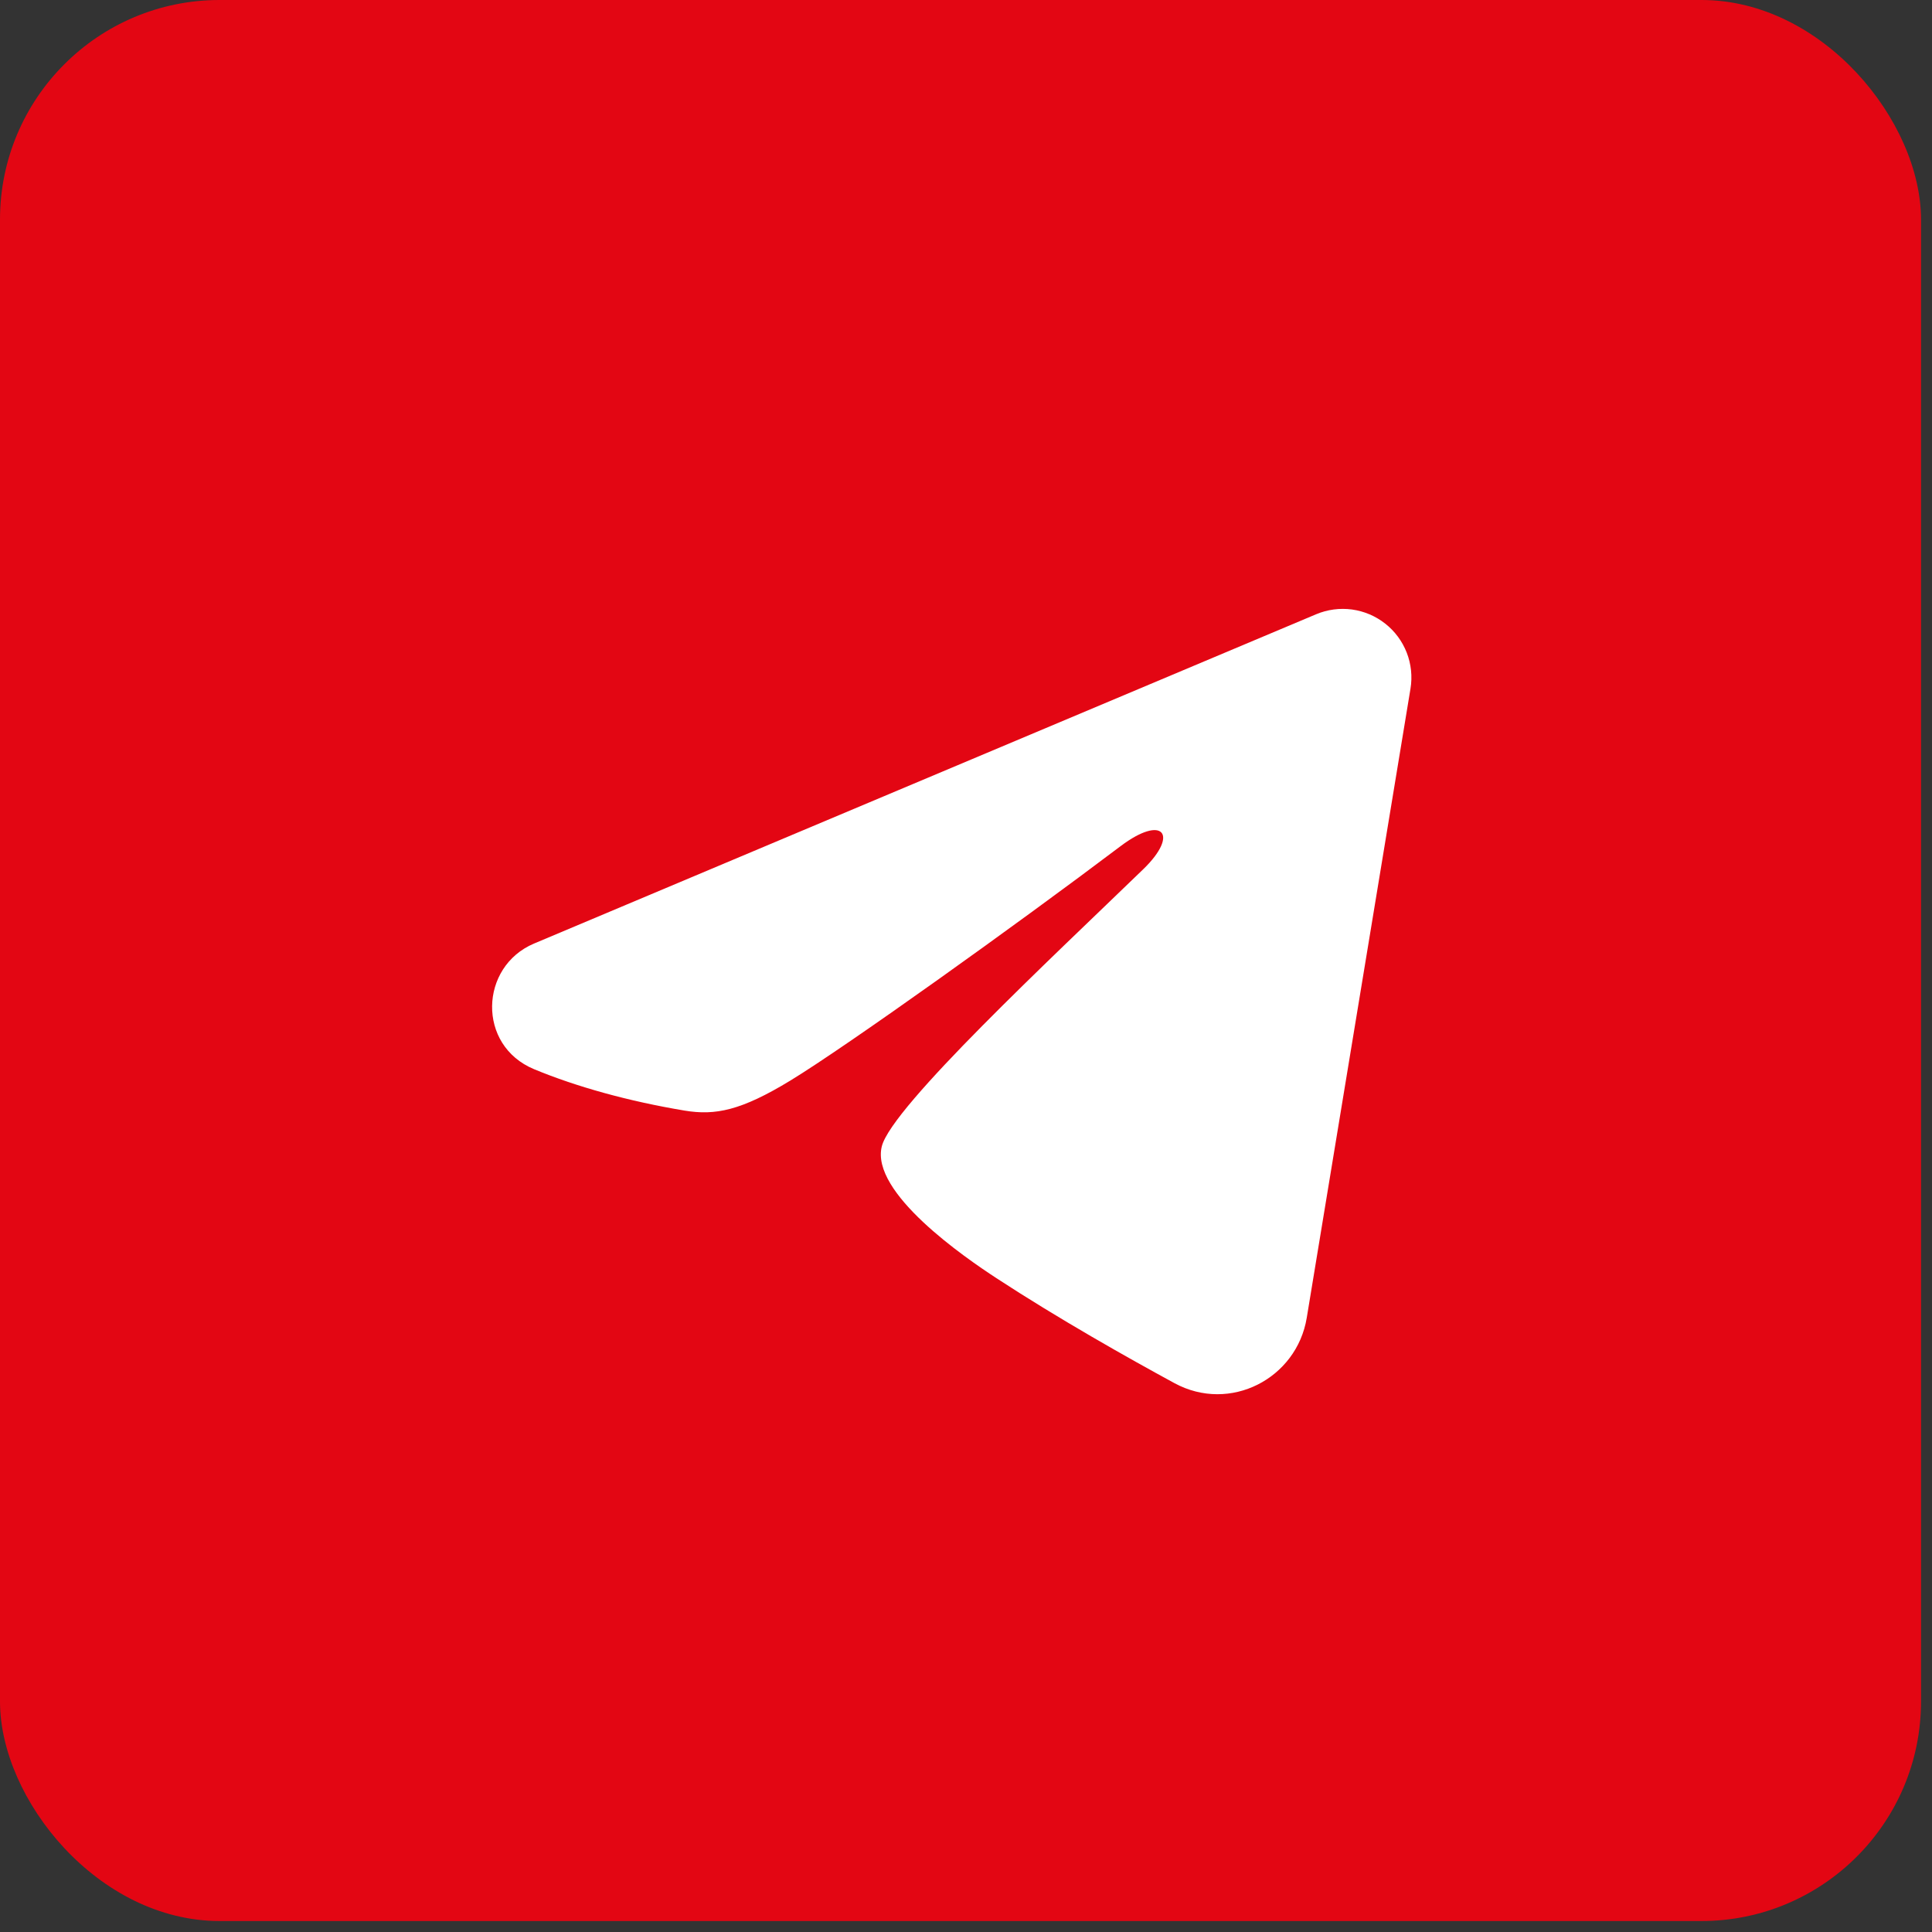
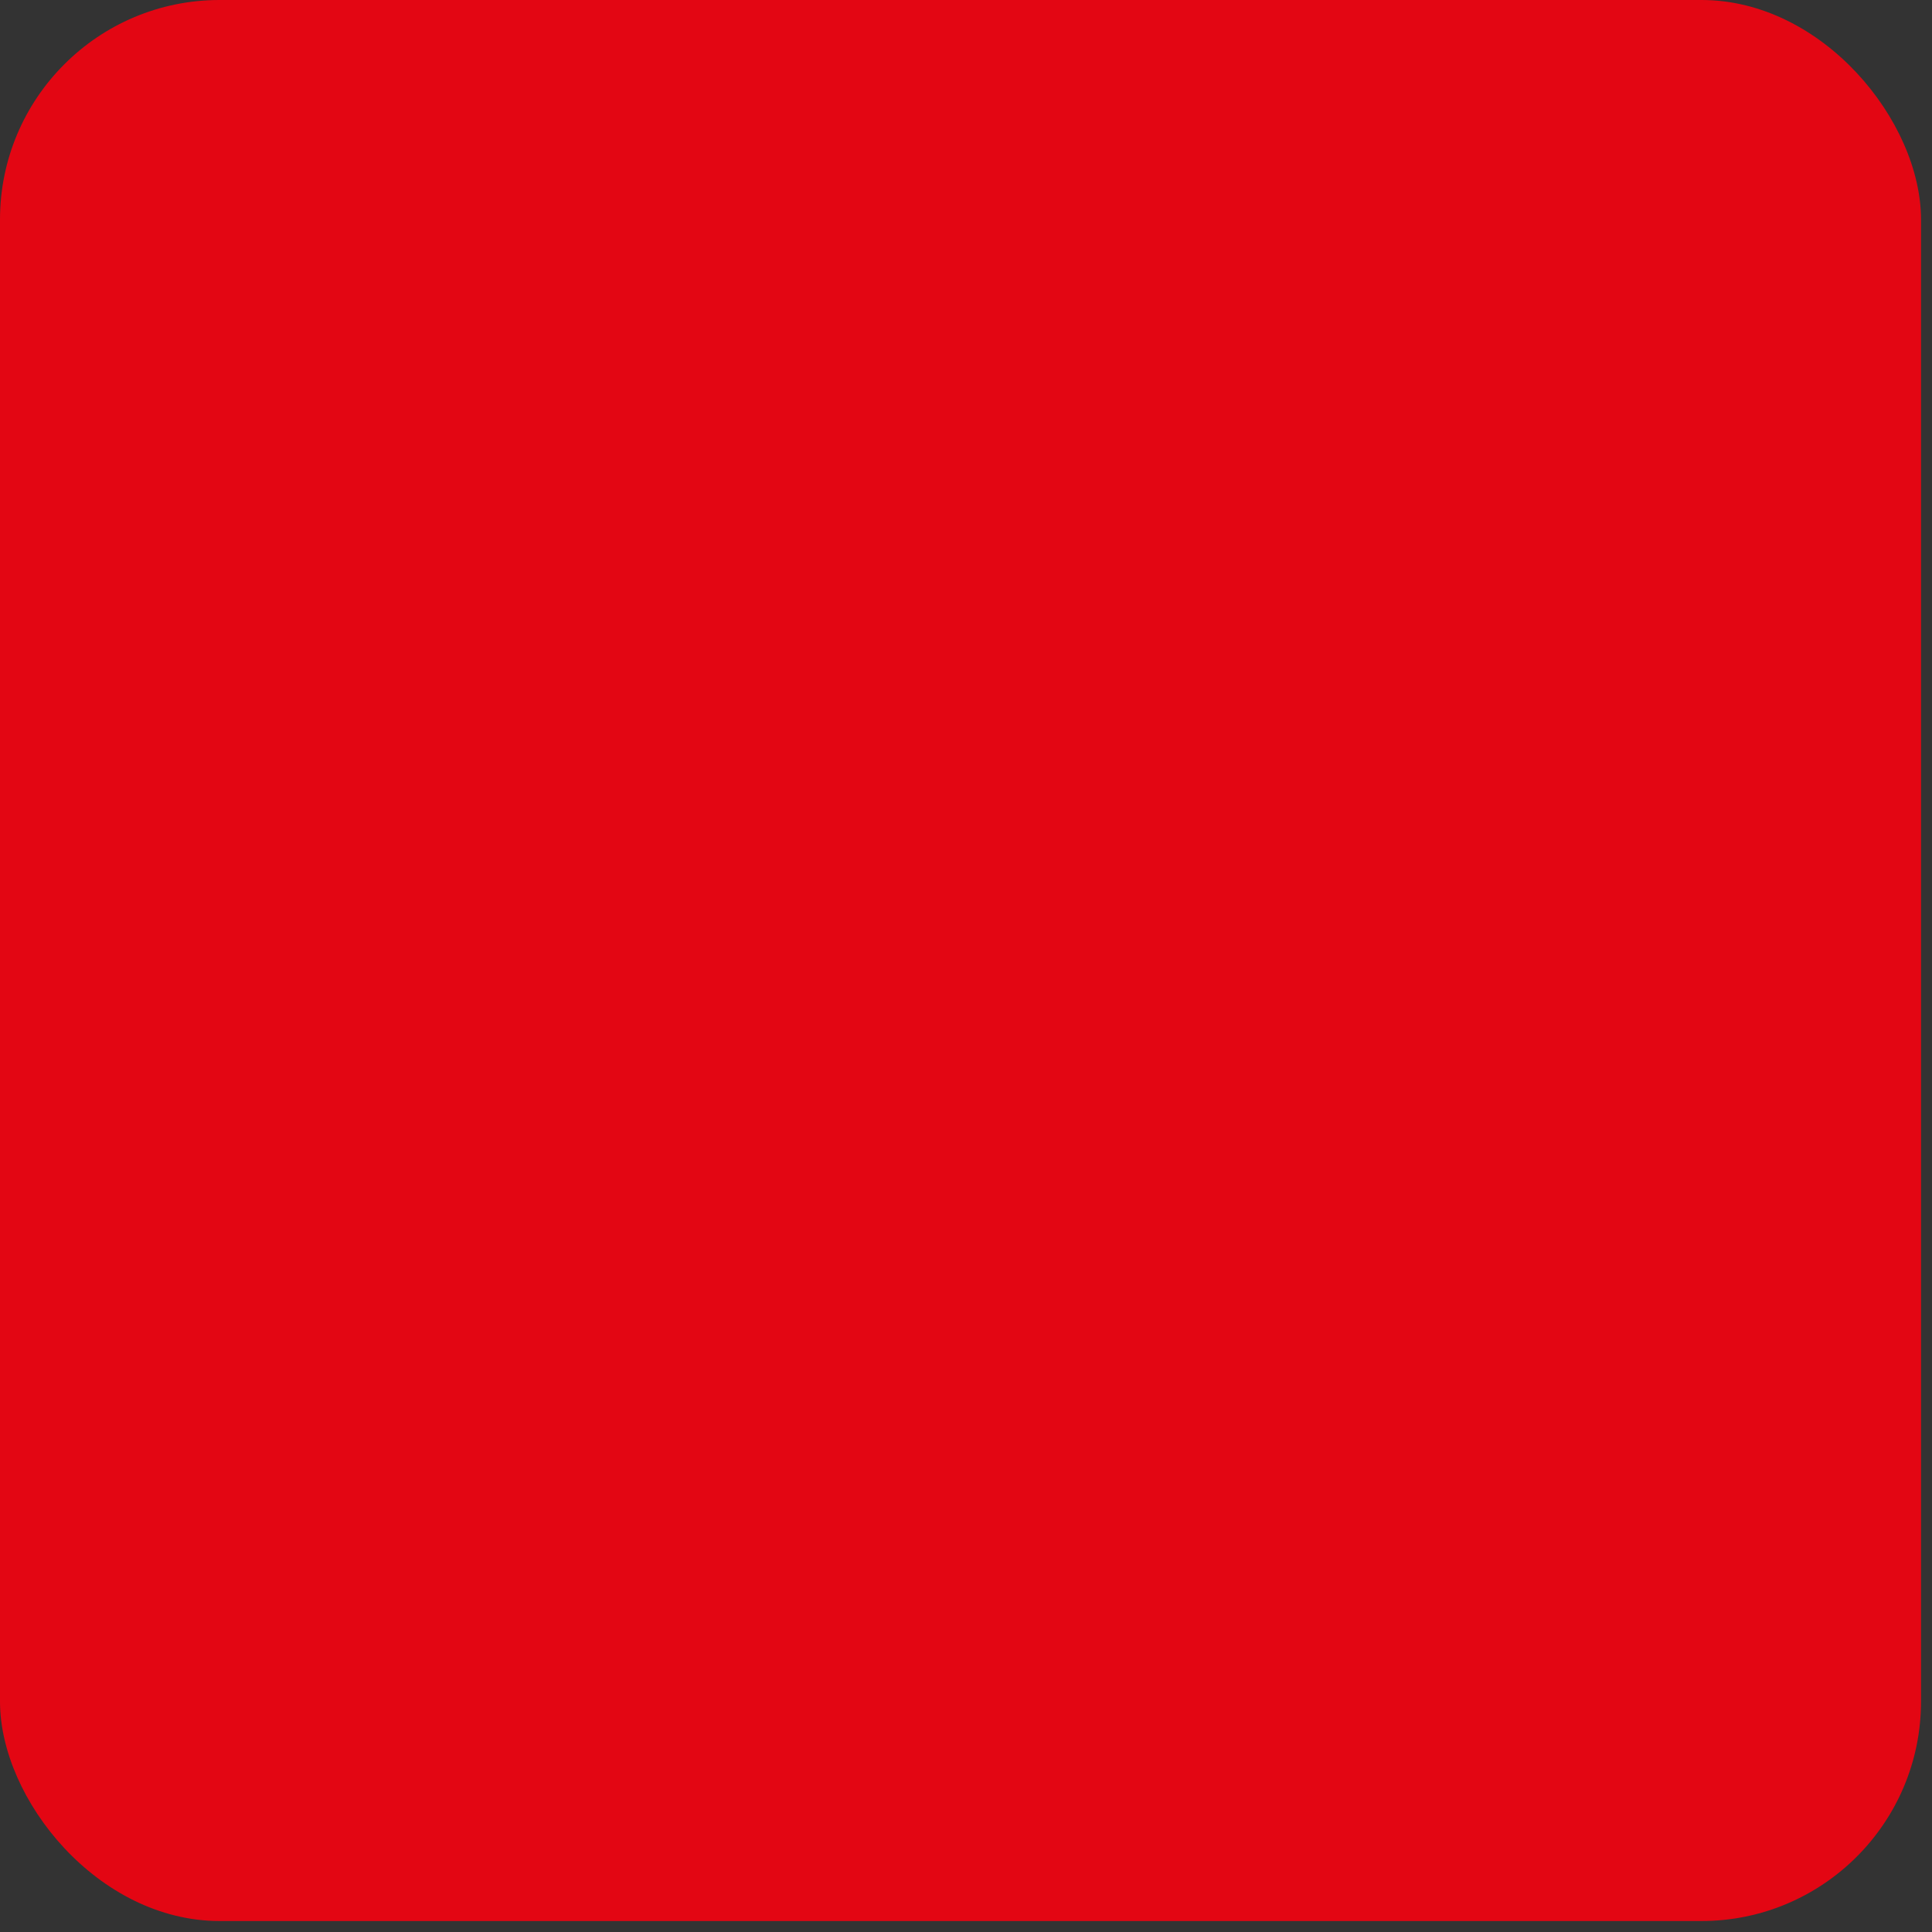
<svg xmlns="http://www.w3.org/2000/svg" width="44" height="44" viewBox="0 0 44 44" fill="none">
  <rect x="0" y="0" width="44" height="44" fill="#333333" stroke="none" />
  <rect width="43.75" height="43.75" rx="5" fill="#E30613" />
  <g clip-path="url(#clip0_248_235)">
-     <path fill-rule="evenodd" clip-rule="evenodd" d="M29.975 13.989C30.232 13.881 30.514 13.844 30.791 13.881C31.067 13.919 31.329 14.03 31.548 14.203C31.768 14.376 31.936 14.604 32.038 14.865C32.139 15.125 32.168 15.408 32.123 15.683L29.76 30.014C29.531 31.396 28.014 32.188 26.747 31.5C25.686 30.924 24.111 30.036 22.694 29.11C21.986 28.647 19.816 27.163 20.083 26.106C20.312 25.203 23.958 21.809 26.041 19.792C26.859 18.999 26.486 18.542 25.52 19.271C23.122 21.081 19.273 23.834 18 24.609C16.877 25.293 16.291 25.409 15.591 25.293C14.314 25.08 13.13 24.751 12.163 24.35C10.857 23.808 10.921 22.012 12.162 21.489L29.975 13.989Z" fill="white" />
-   </g>
+     </g>
  <defs>
    <clipPath id="clip0_248_235">
-       <rect width="25" height="25" fill="white" transform="translate(9.375 9.375)" />
-     </clipPath>
+       </clipPath>
  </defs>
</svg>